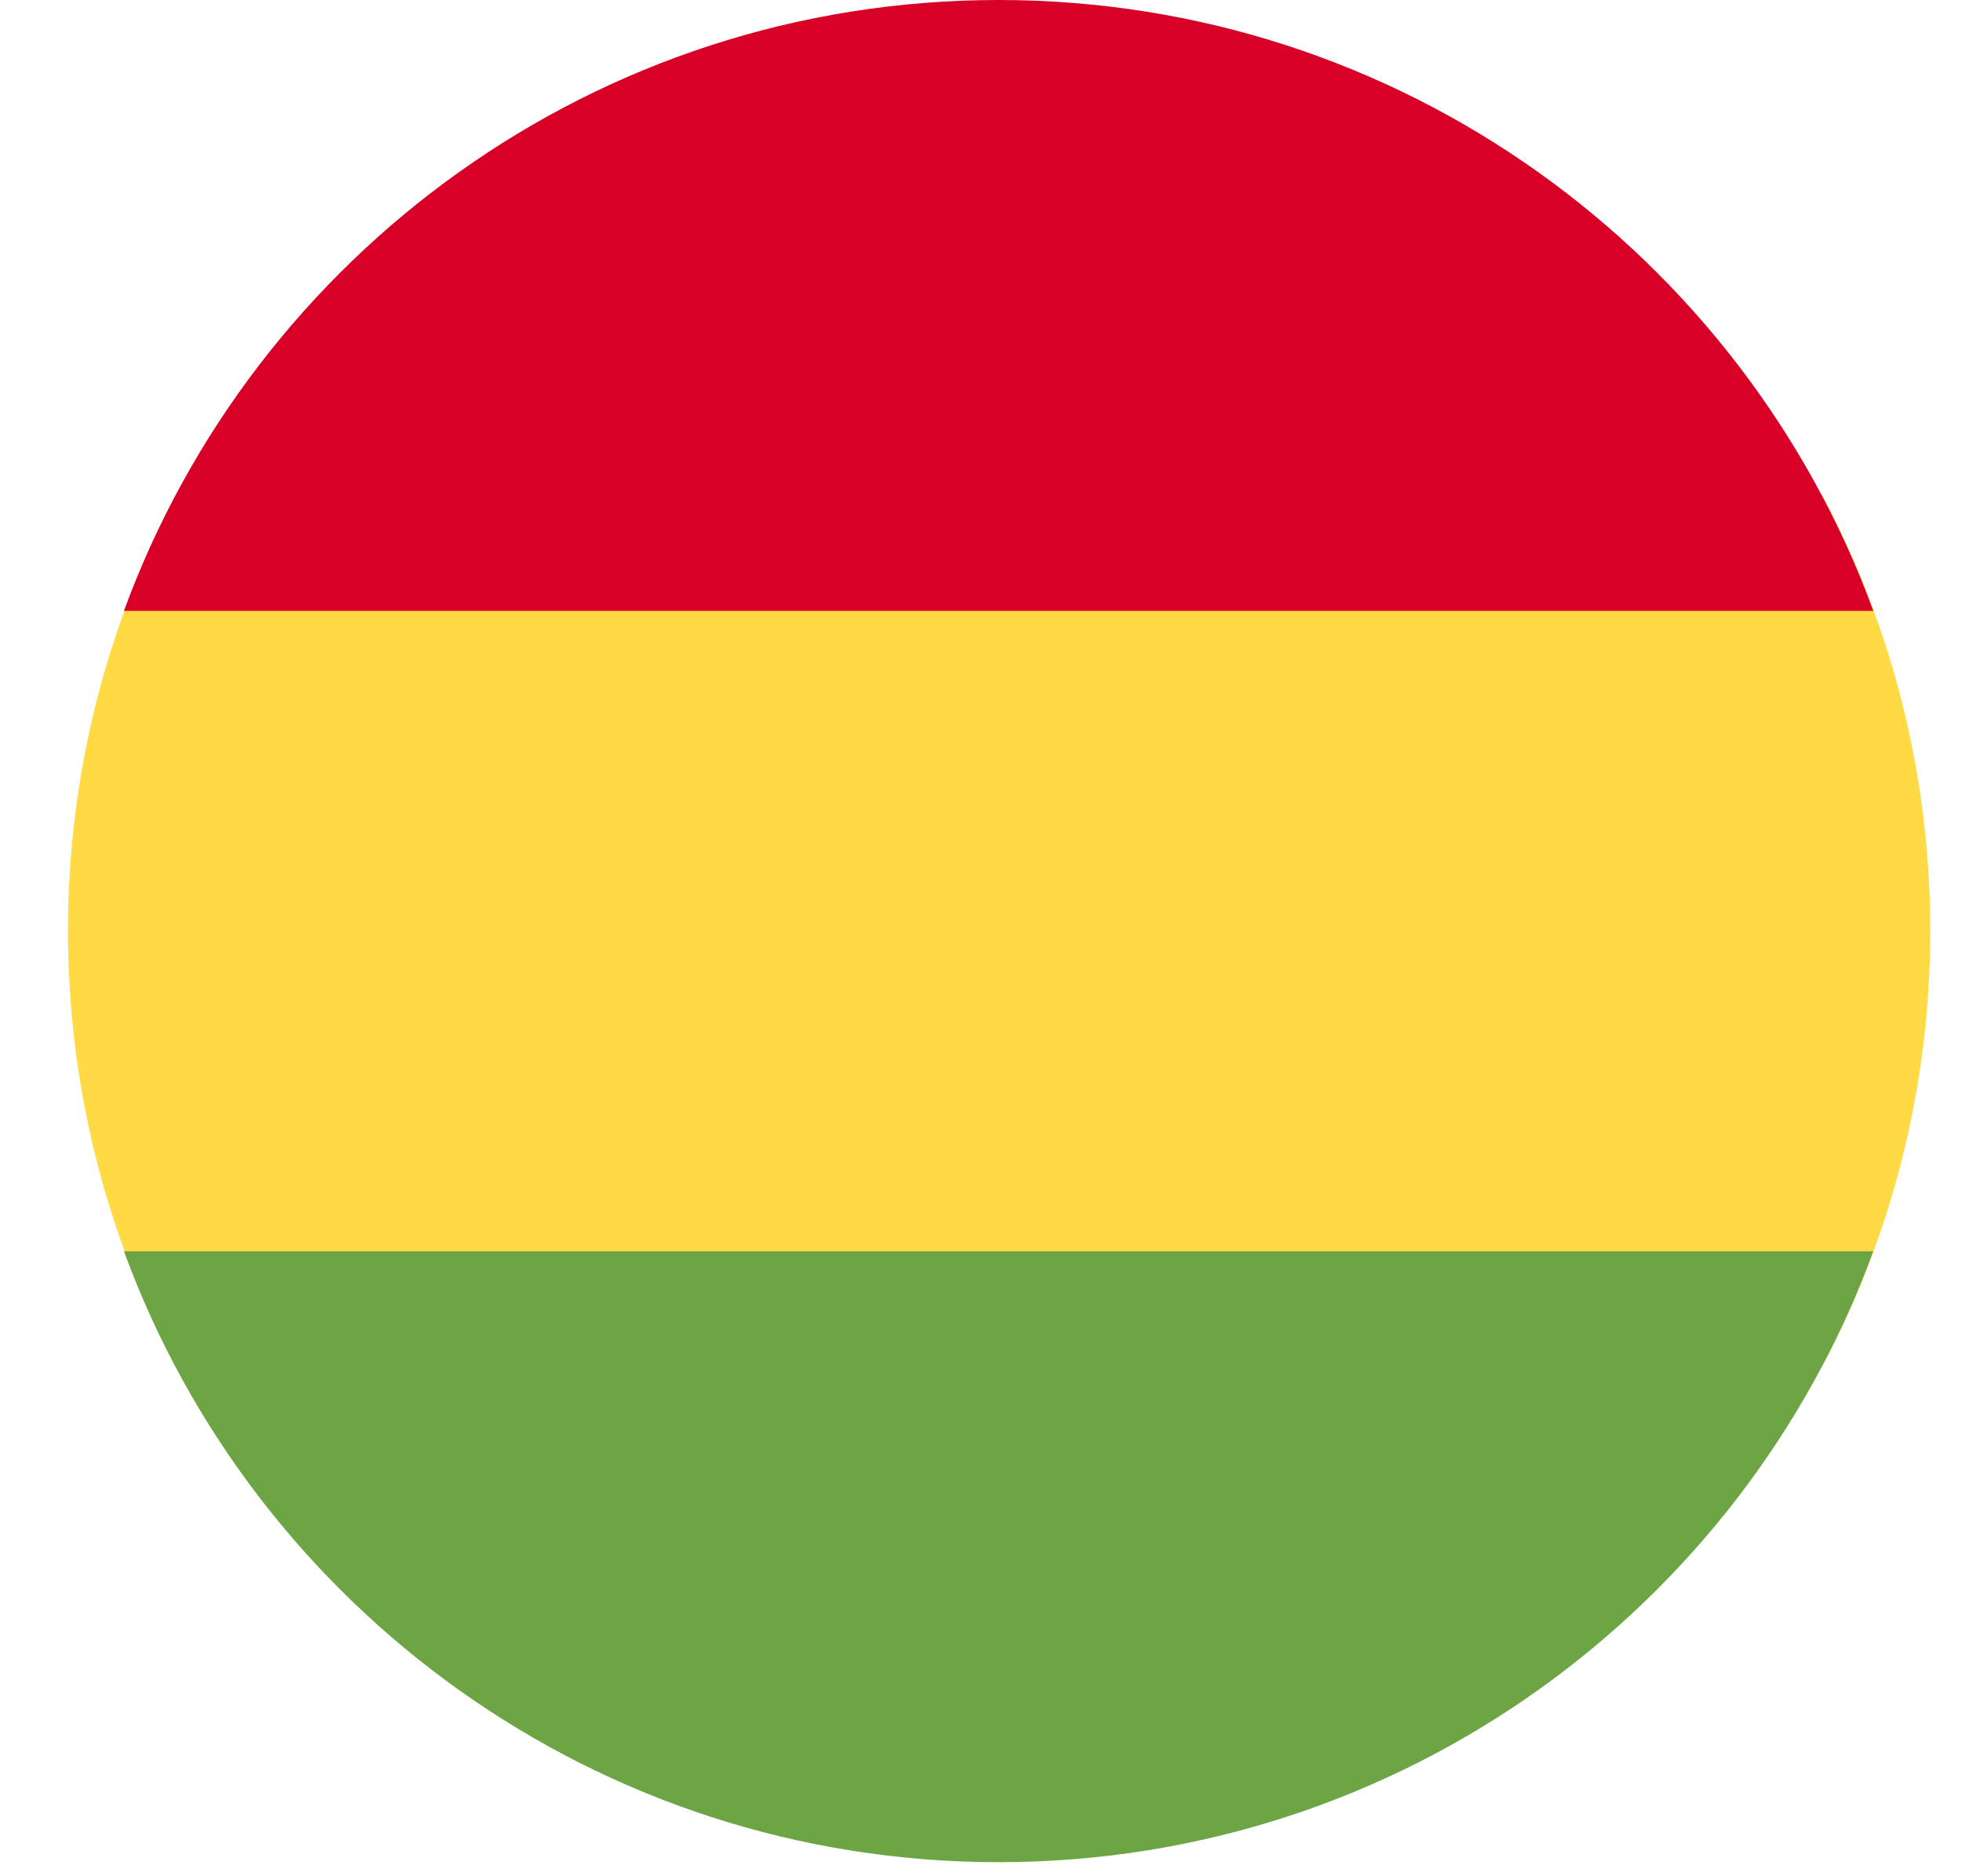
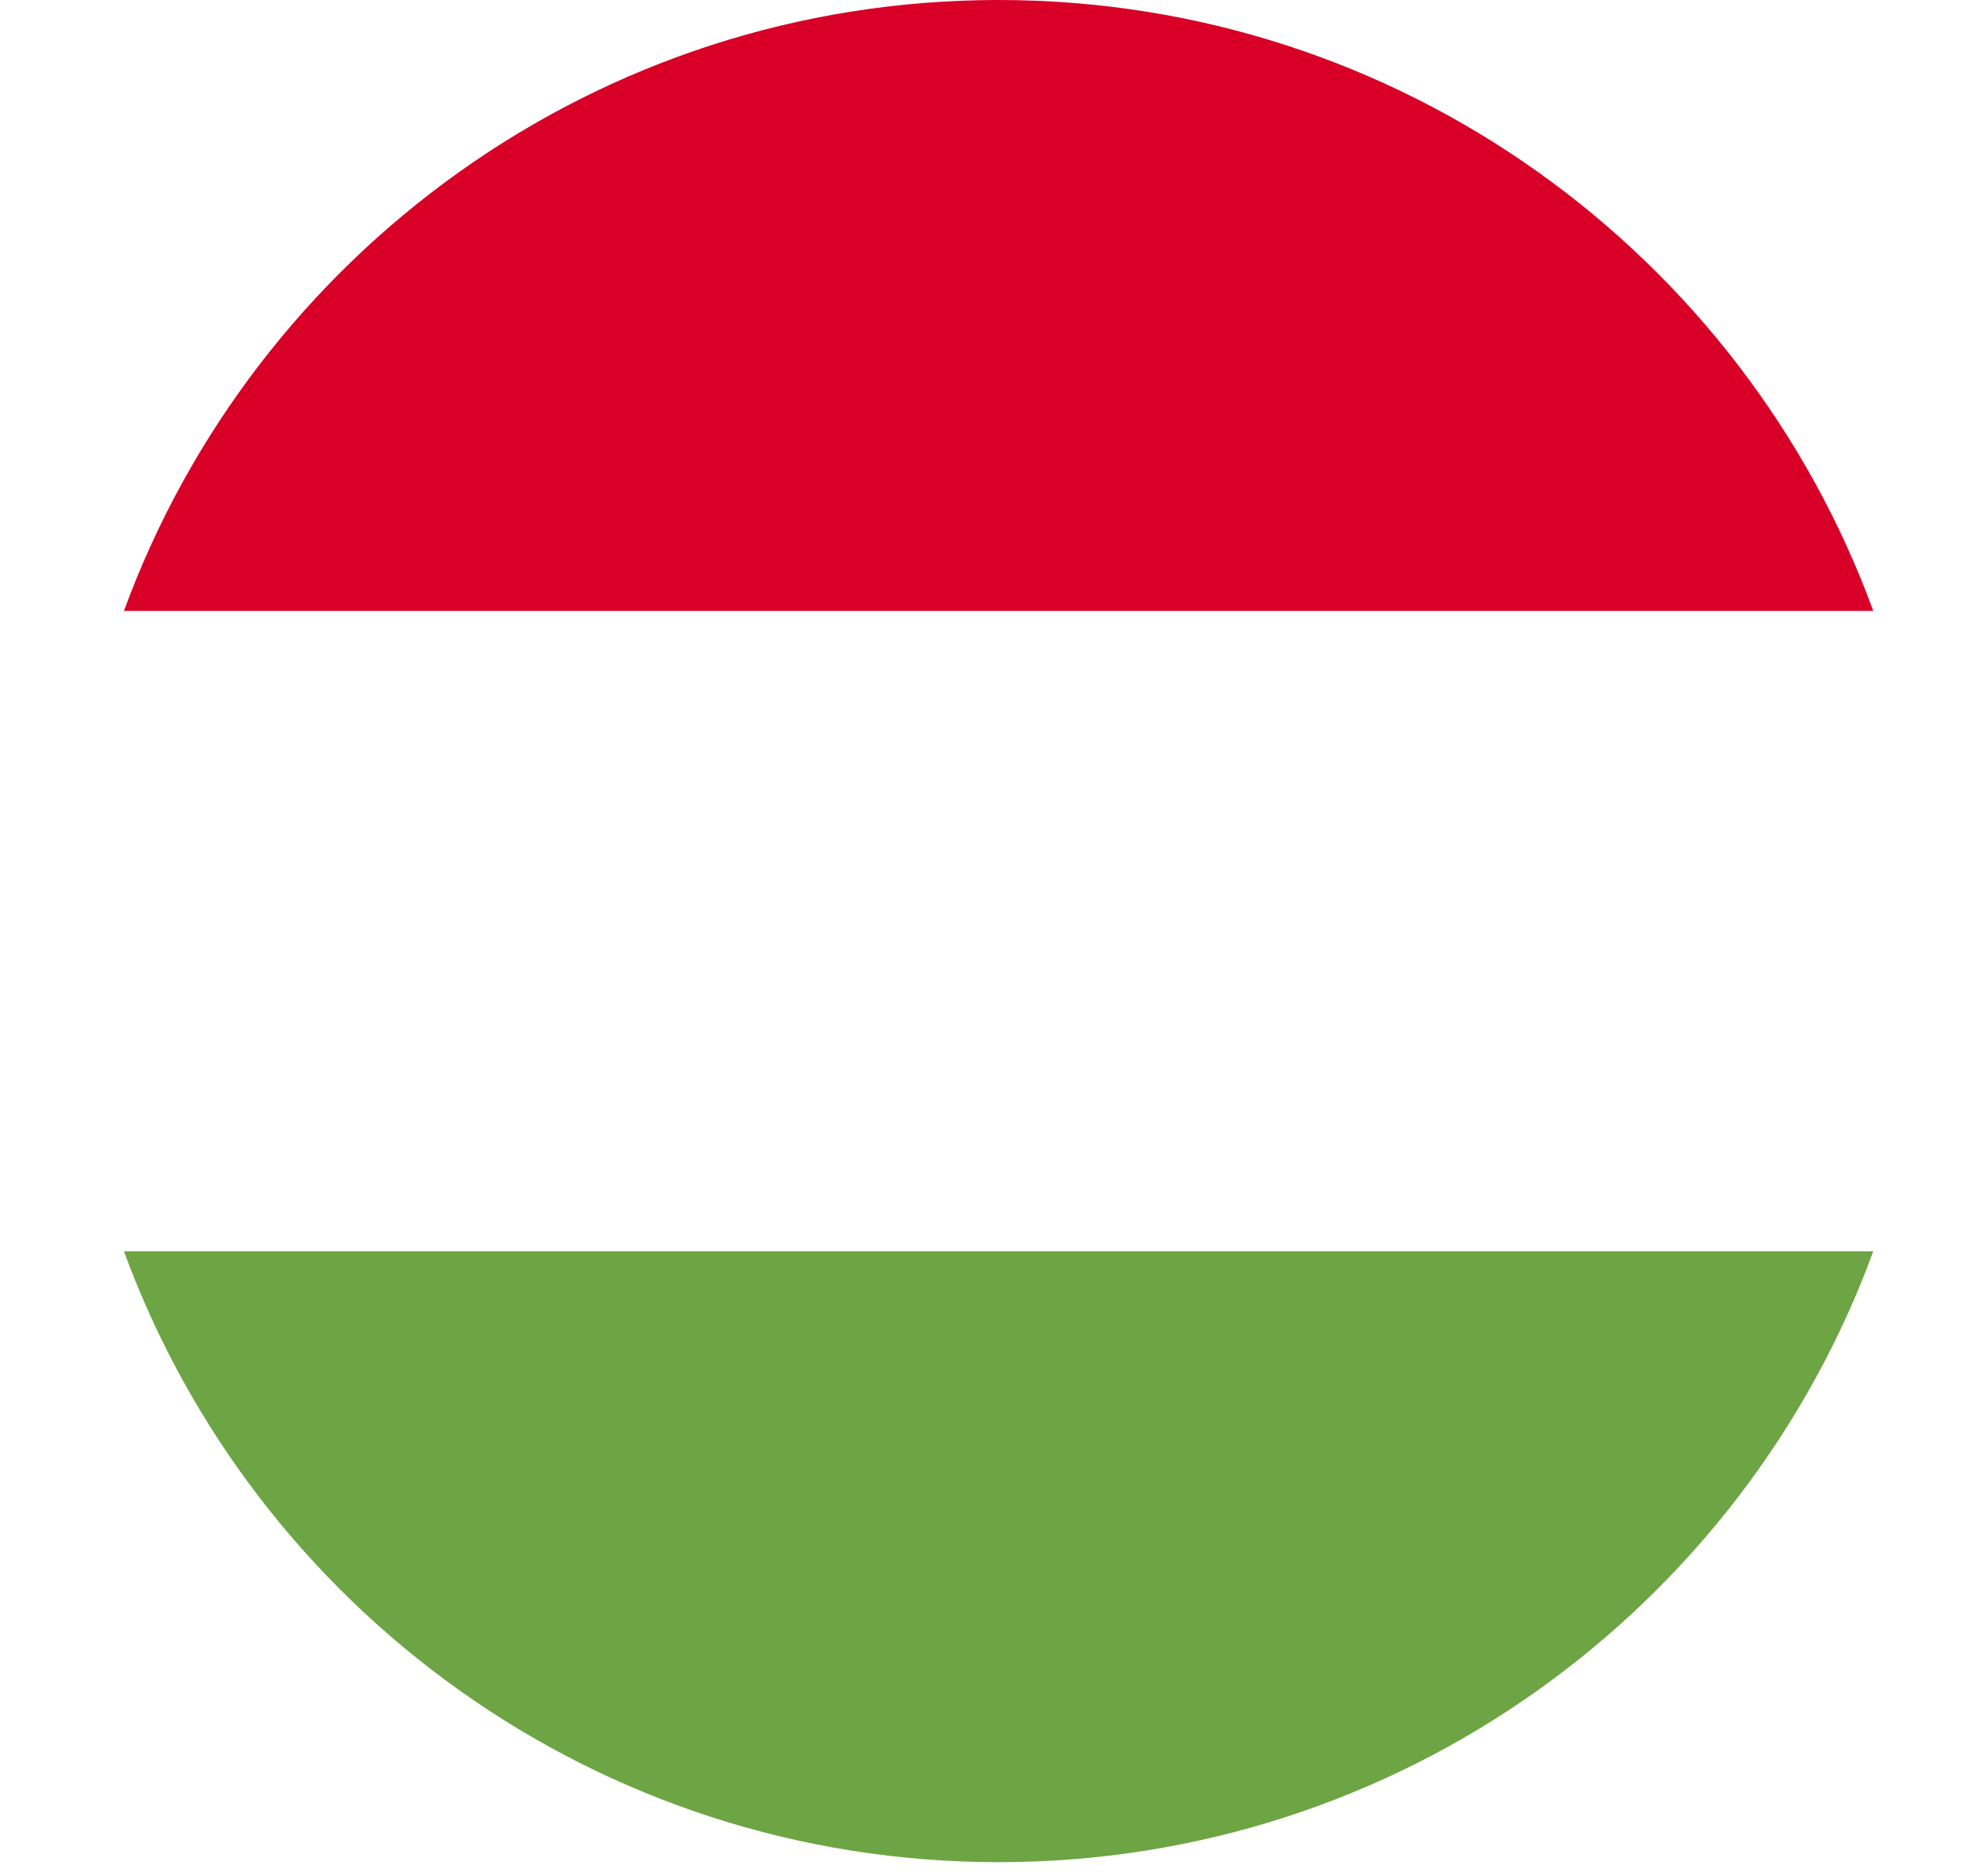
<svg xmlns="http://www.w3.org/2000/svg" width="23" height="22" viewBox="0 0 23 22" fill="none">
  <g clip-path="url(#clip0_6827_78325)">
-     <path d="M21.356 16.03C22.168 14.504 22.628 12.762 22.628 10.913C22.628 9.065 22.168 7.323 21.356 5.797H2.068C1.257 7.323 0.797 9.065 0.797 10.913C0.797 12.762 1.257 14.504 2.068 16.03H21.356Z" fill="#FFDA44" />
    <path d="M21.96 14.672C20.43 18.852 16.416 21.835 11.706 21.835C6.996 21.835 2.983 18.852 1.453 14.672H21.96Z" fill="#6DA544" />
    <path d="M21.96 7.163H1.453C2.983 2.983 6.996 0 11.706 0C16.416 0 20.43 2.983 21.96 7.163Z" fill="#D80027" />
  </g>
  <defs>
    <clipPath id="clip0_6827_78325">
      <rect width="21.962" height="21.962" fill="white" transform="translate(0.797)" />
    </clipPath>
  </defs>
</svg>